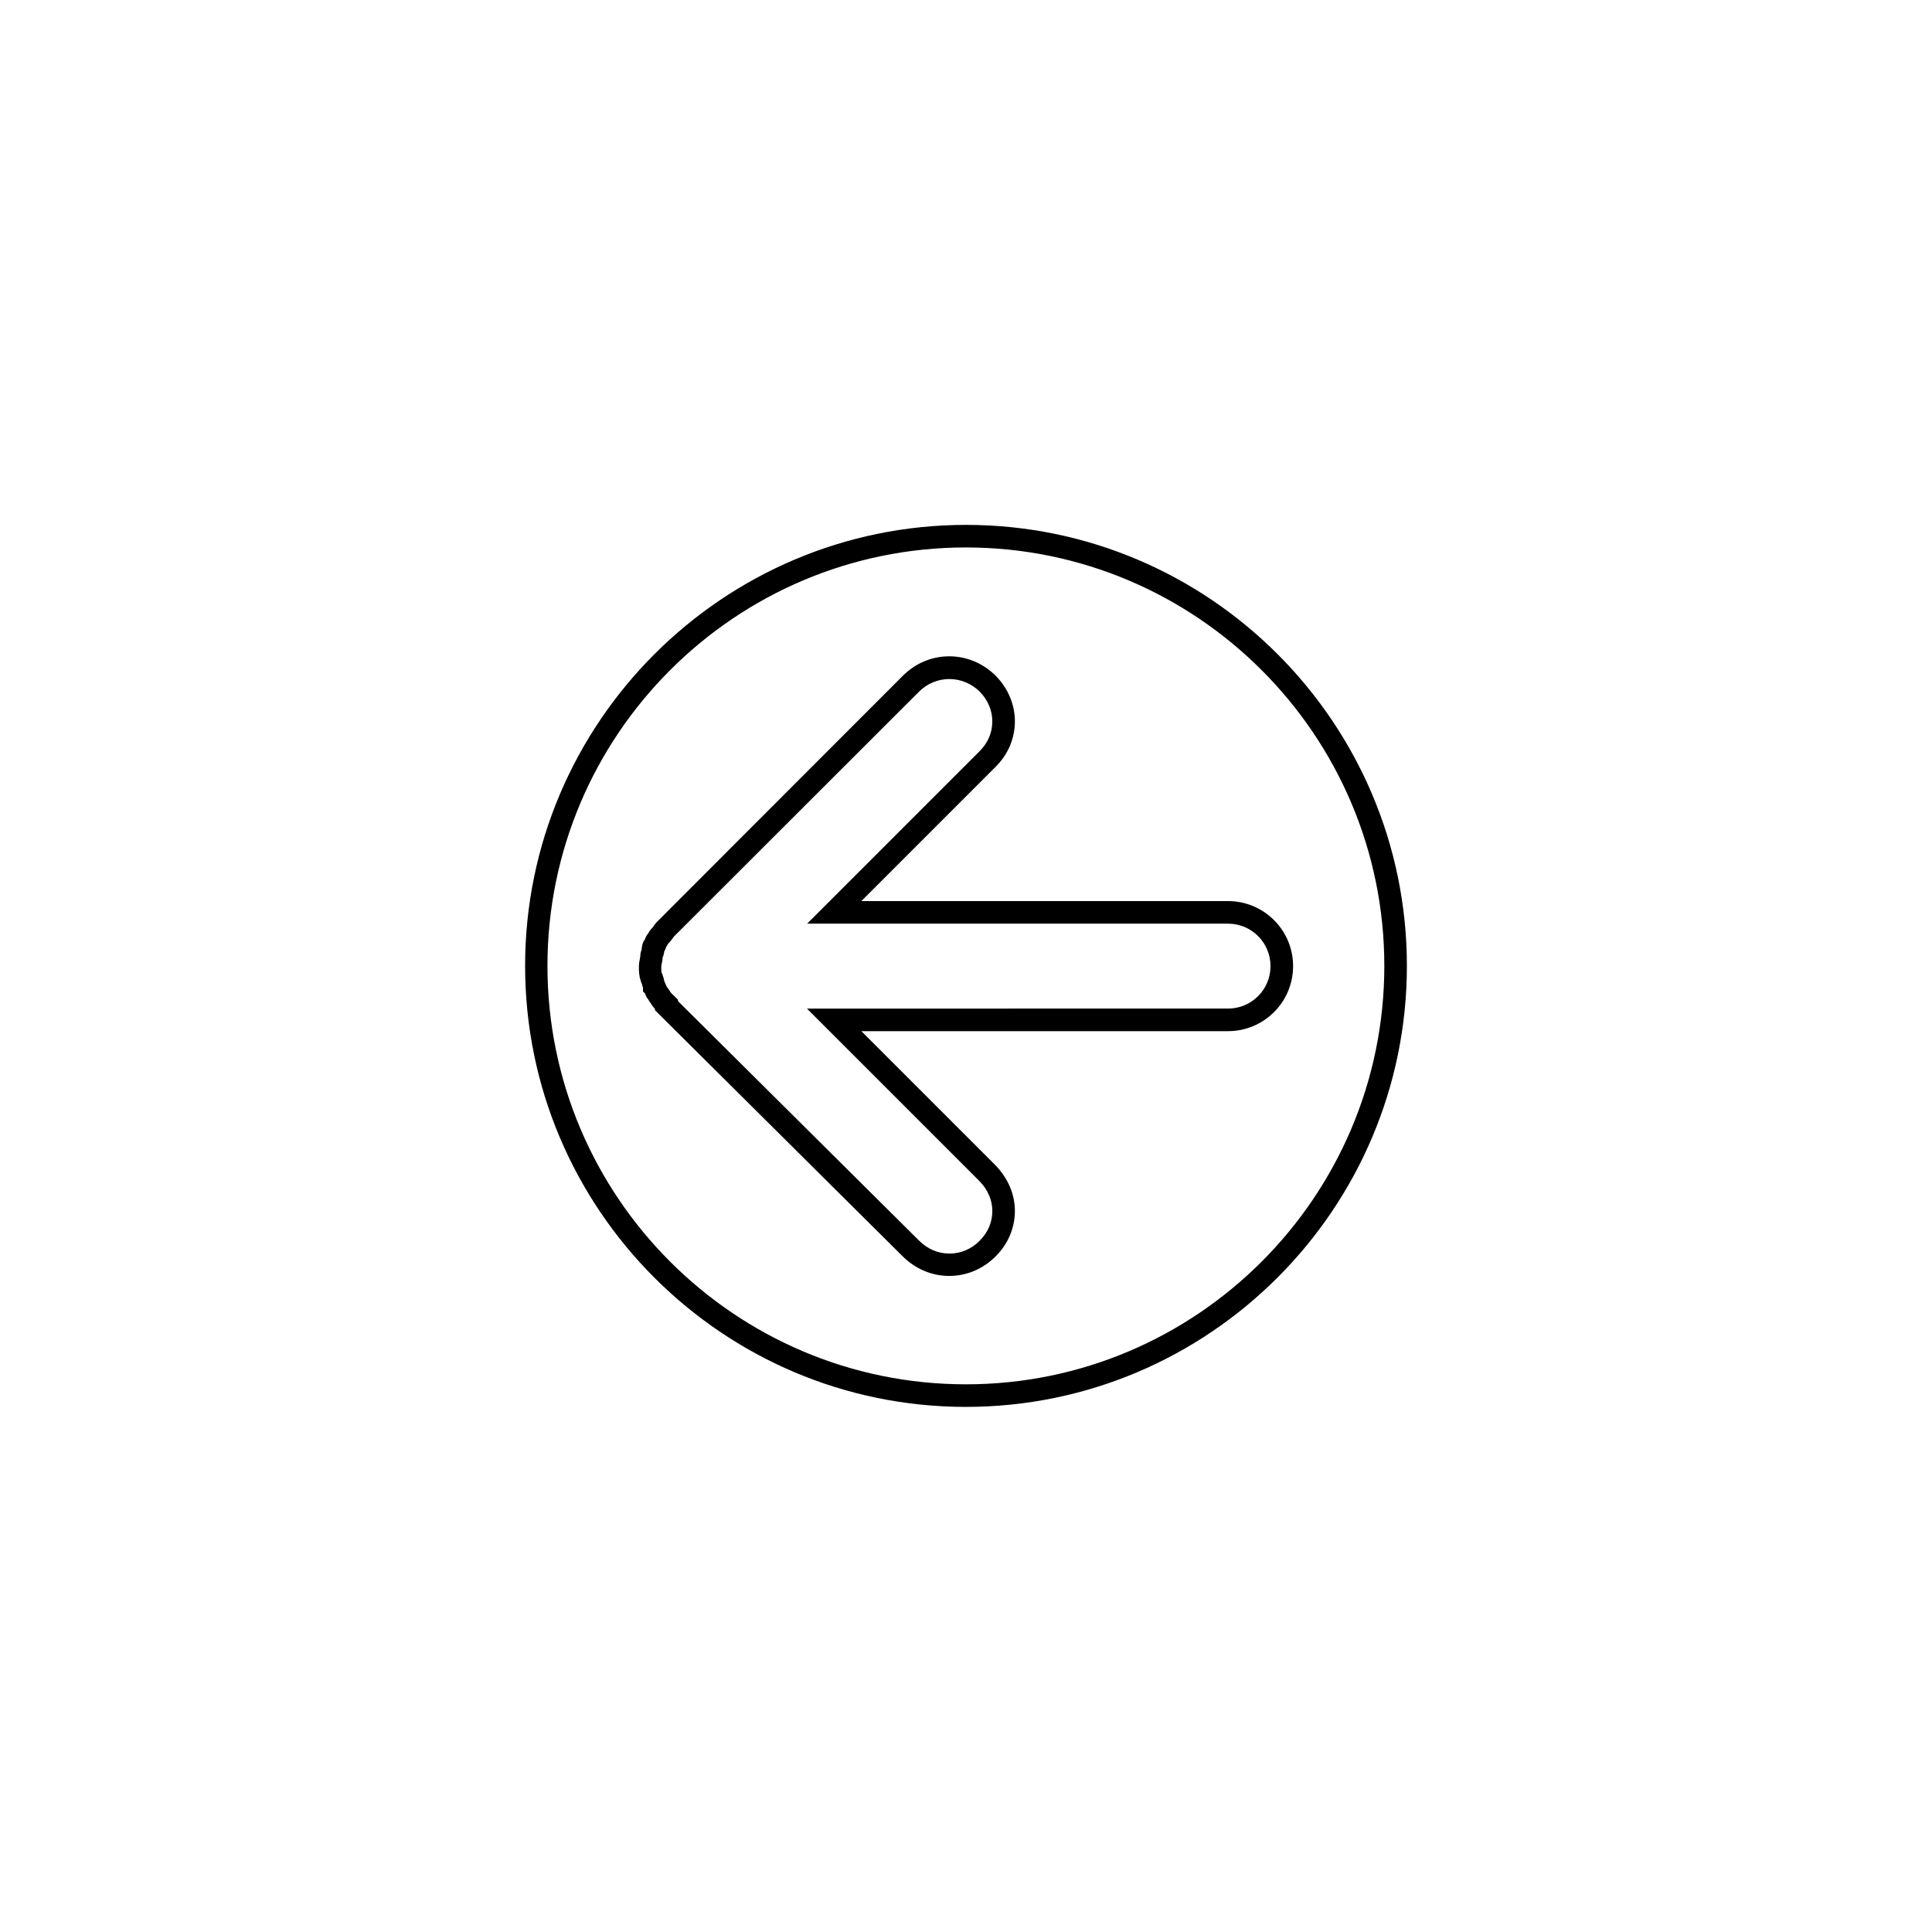
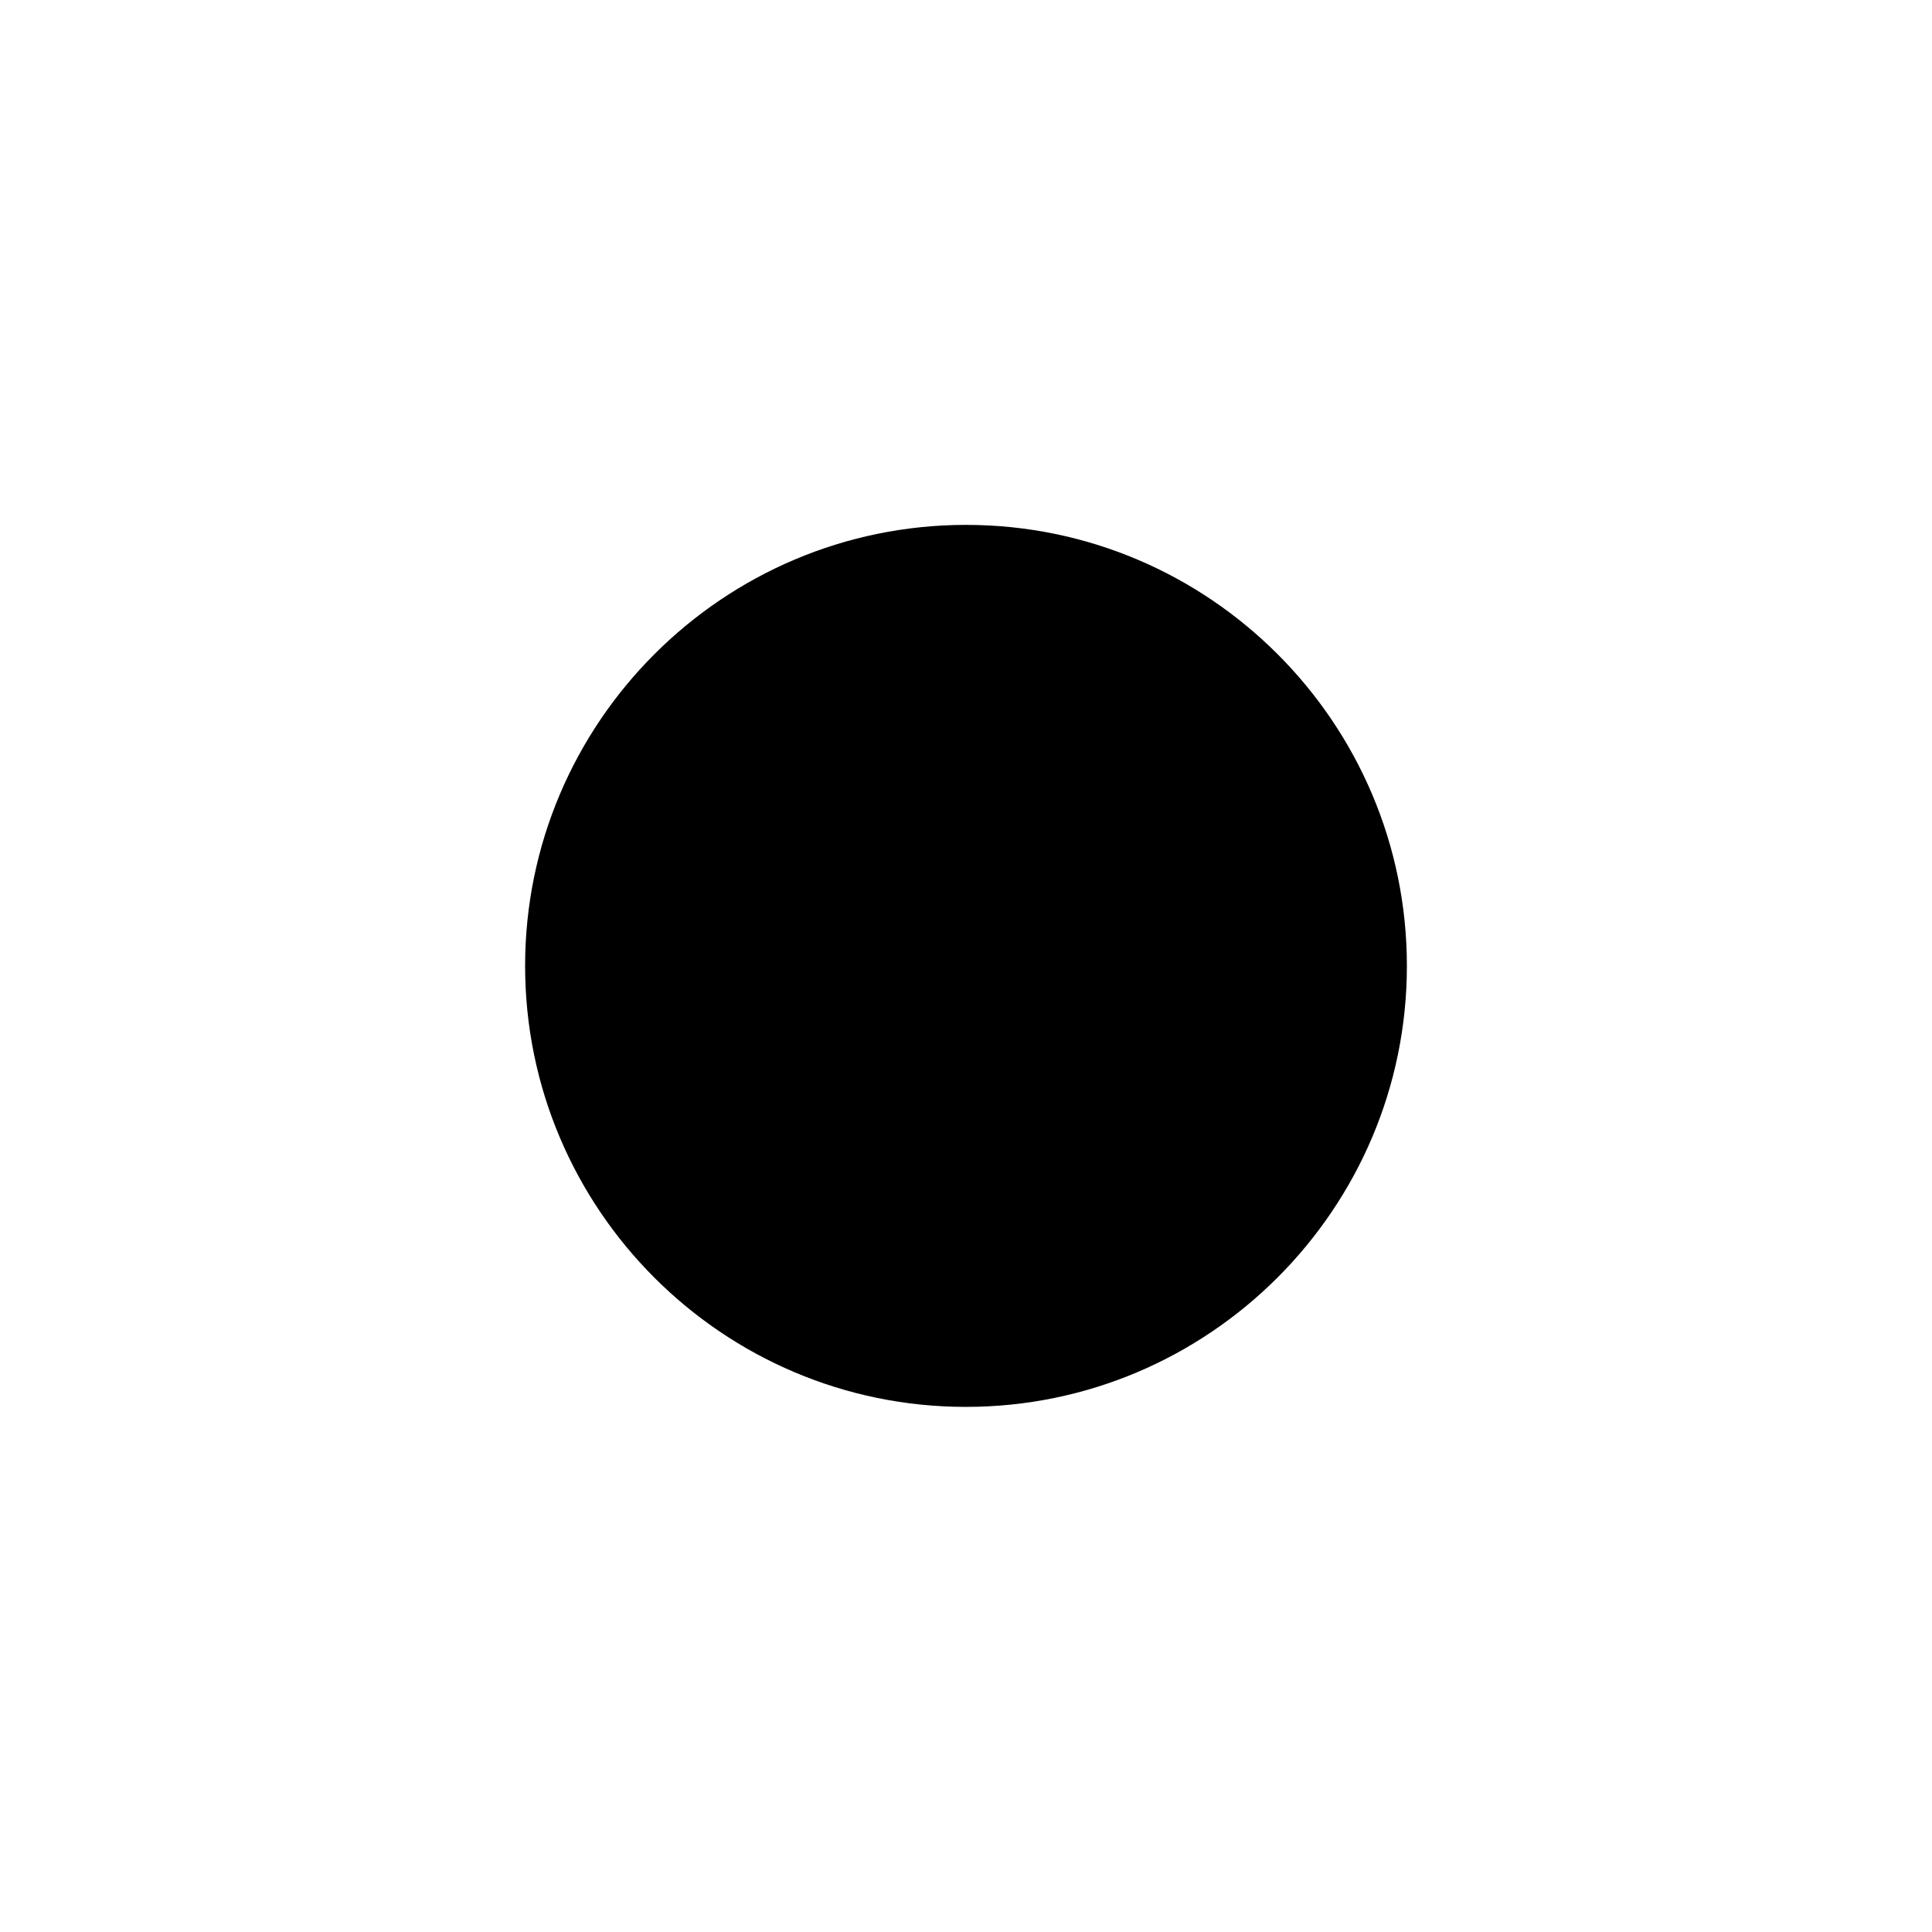
<svg xmlns="http://www.w3.org/2000/svg" fill="#000000" width="800px" height="800px" version="1.1" viewBox="144 144 512 512">
  <g>
-     <path d="m283.16 399.97c0-64.449 52.422-116.87 116.87-116.87 64.449 0 116.81 52.48 116.81 116.87s-52.422 116.87-116.87 116.87-116.81-52.422-116.81-116.87zm227.7 0c0-61.16-49.73-110.89-110.89-110.89-61.16 0-110.89 49.73-110.89 110.89 0 61.16 49.73 110.89 110.89 110.89 61.16 0 110.89-49.727 110.89-110.89z" />
-     <path d="m313.32 400.39v-0.359c0-0.66 0.121-1.258 0.238-1.855 0.059-0.238 0.121-0.598 0.121-0.719 0-0.836 0.238-1.496 0.359-1.855 0.059-0.719 0.18-1.797 0.898-2.691 0.121-0.418 0.359-1.016 0.898-1.617 0.121-0.301 0.418-0.777 0.898-1.258 0.238-0.238 0.418-0.48 0.598-0.777 0.301-0.418 0.66-0.898 1.195-1.375l64.75-64.809c6.82-6.82 17.594-6.883 24.535-0.059l0.059 0.059c3.293 3.352 5.086 7.66 5.086 12.09 0 4.488-1.797 8.797-5.144 12.09l-35.547 35.547 97.184-0.004c9.516 0 17.234 7.719 17.234 17.234s-7.719 17.234-17.234 17.234h-97.184l35.547 35.547c3.293 3.41 5.144 7.66 5.144 12.09 0 4.488-1.797 8.797-5.144 12.09-3.293 3.293-7.66 5.144-12.27 5.144-4.609 0-8.918-1.855-12.27-5.144l-65.703-65.289v-0.359c-0.48-0.48-0.898-1.078-1.258-1.676-0.301-0.359-0.418-0.66-0.539-0.836-0.48-0.539-0.719-1.195-0.836-1.555l-0.539-0.539v-0.957-0.059c-0.121-0.301-0.238-0.66-0.301-1.016-0.121-0.238-0.238-0.48-0.301-0.836-0.477-1.324-0.477-2.641-0.477-3.481zm6.285-2.691c0 0.598-0.121 1.137-0.238 1.676-0.059 0.238-0.121 0.598-0.121 0.719v0.359c0 0.301 0 0.957 0.059 1.258l0.301 0.598v0.18c0.121 0.301 0.301 0.719 0.359 1.258 0 0.059 0 0.059 0.059 0.121 0.059 0.18 0.121 0.359 0.18 0.539 0.18 0.301 0.301 0.66 0.359 0.836 0.238 0.359 0.418 0.66 0.539 0.836l0.18 0.18 0.238 0.418c0.121 0.301 0.777 0.957 1.258 1.375l0.898 0.898v0.359l63.91 63.492c2.215 2.215 5.027 3.41 8.02 3.41 2.992 0 5.863-1.195 8.02-3.41 2.215-2.215 3.352-4.906 3.352-7.898 0-2.871-1.195-5.625-3.41-7.898l-45.719-45.719 111.6-0.004c6.223 0 11.25-5.027 11.25-11.25s-5.027-11.25-11.25-11.25h-111.55l45.719-45.719c2.215-2.215 3.352-4.906 3.352-7.898 0-2.871-1.137-5.625-3.352-7.898-4.547-4.43-11.609-4.43-16.098 0.059l-64.809 64.75c-0.18 0.18-0.418 0.48-0.598 0.777-0.238 0.359-0.598 0.777-1.016 1.195-0.121 0.238-0.301 0.539-0.539 0.898-0.121 0.301-0.238 0.719-0.539 1.195-0.059 0.719-0.238 1.258-0.418 1.559z" />
+     <path d="m283.16 399.97c0-64.449 52.422-116.87 116.87-116.87 64.449 0 116.81 52.48 116.81 116.87s-52.422 116.87-116.87 116.87-116.81-52.422-116.81-116.87zm227.7 0z" />
  </g>
</svg>